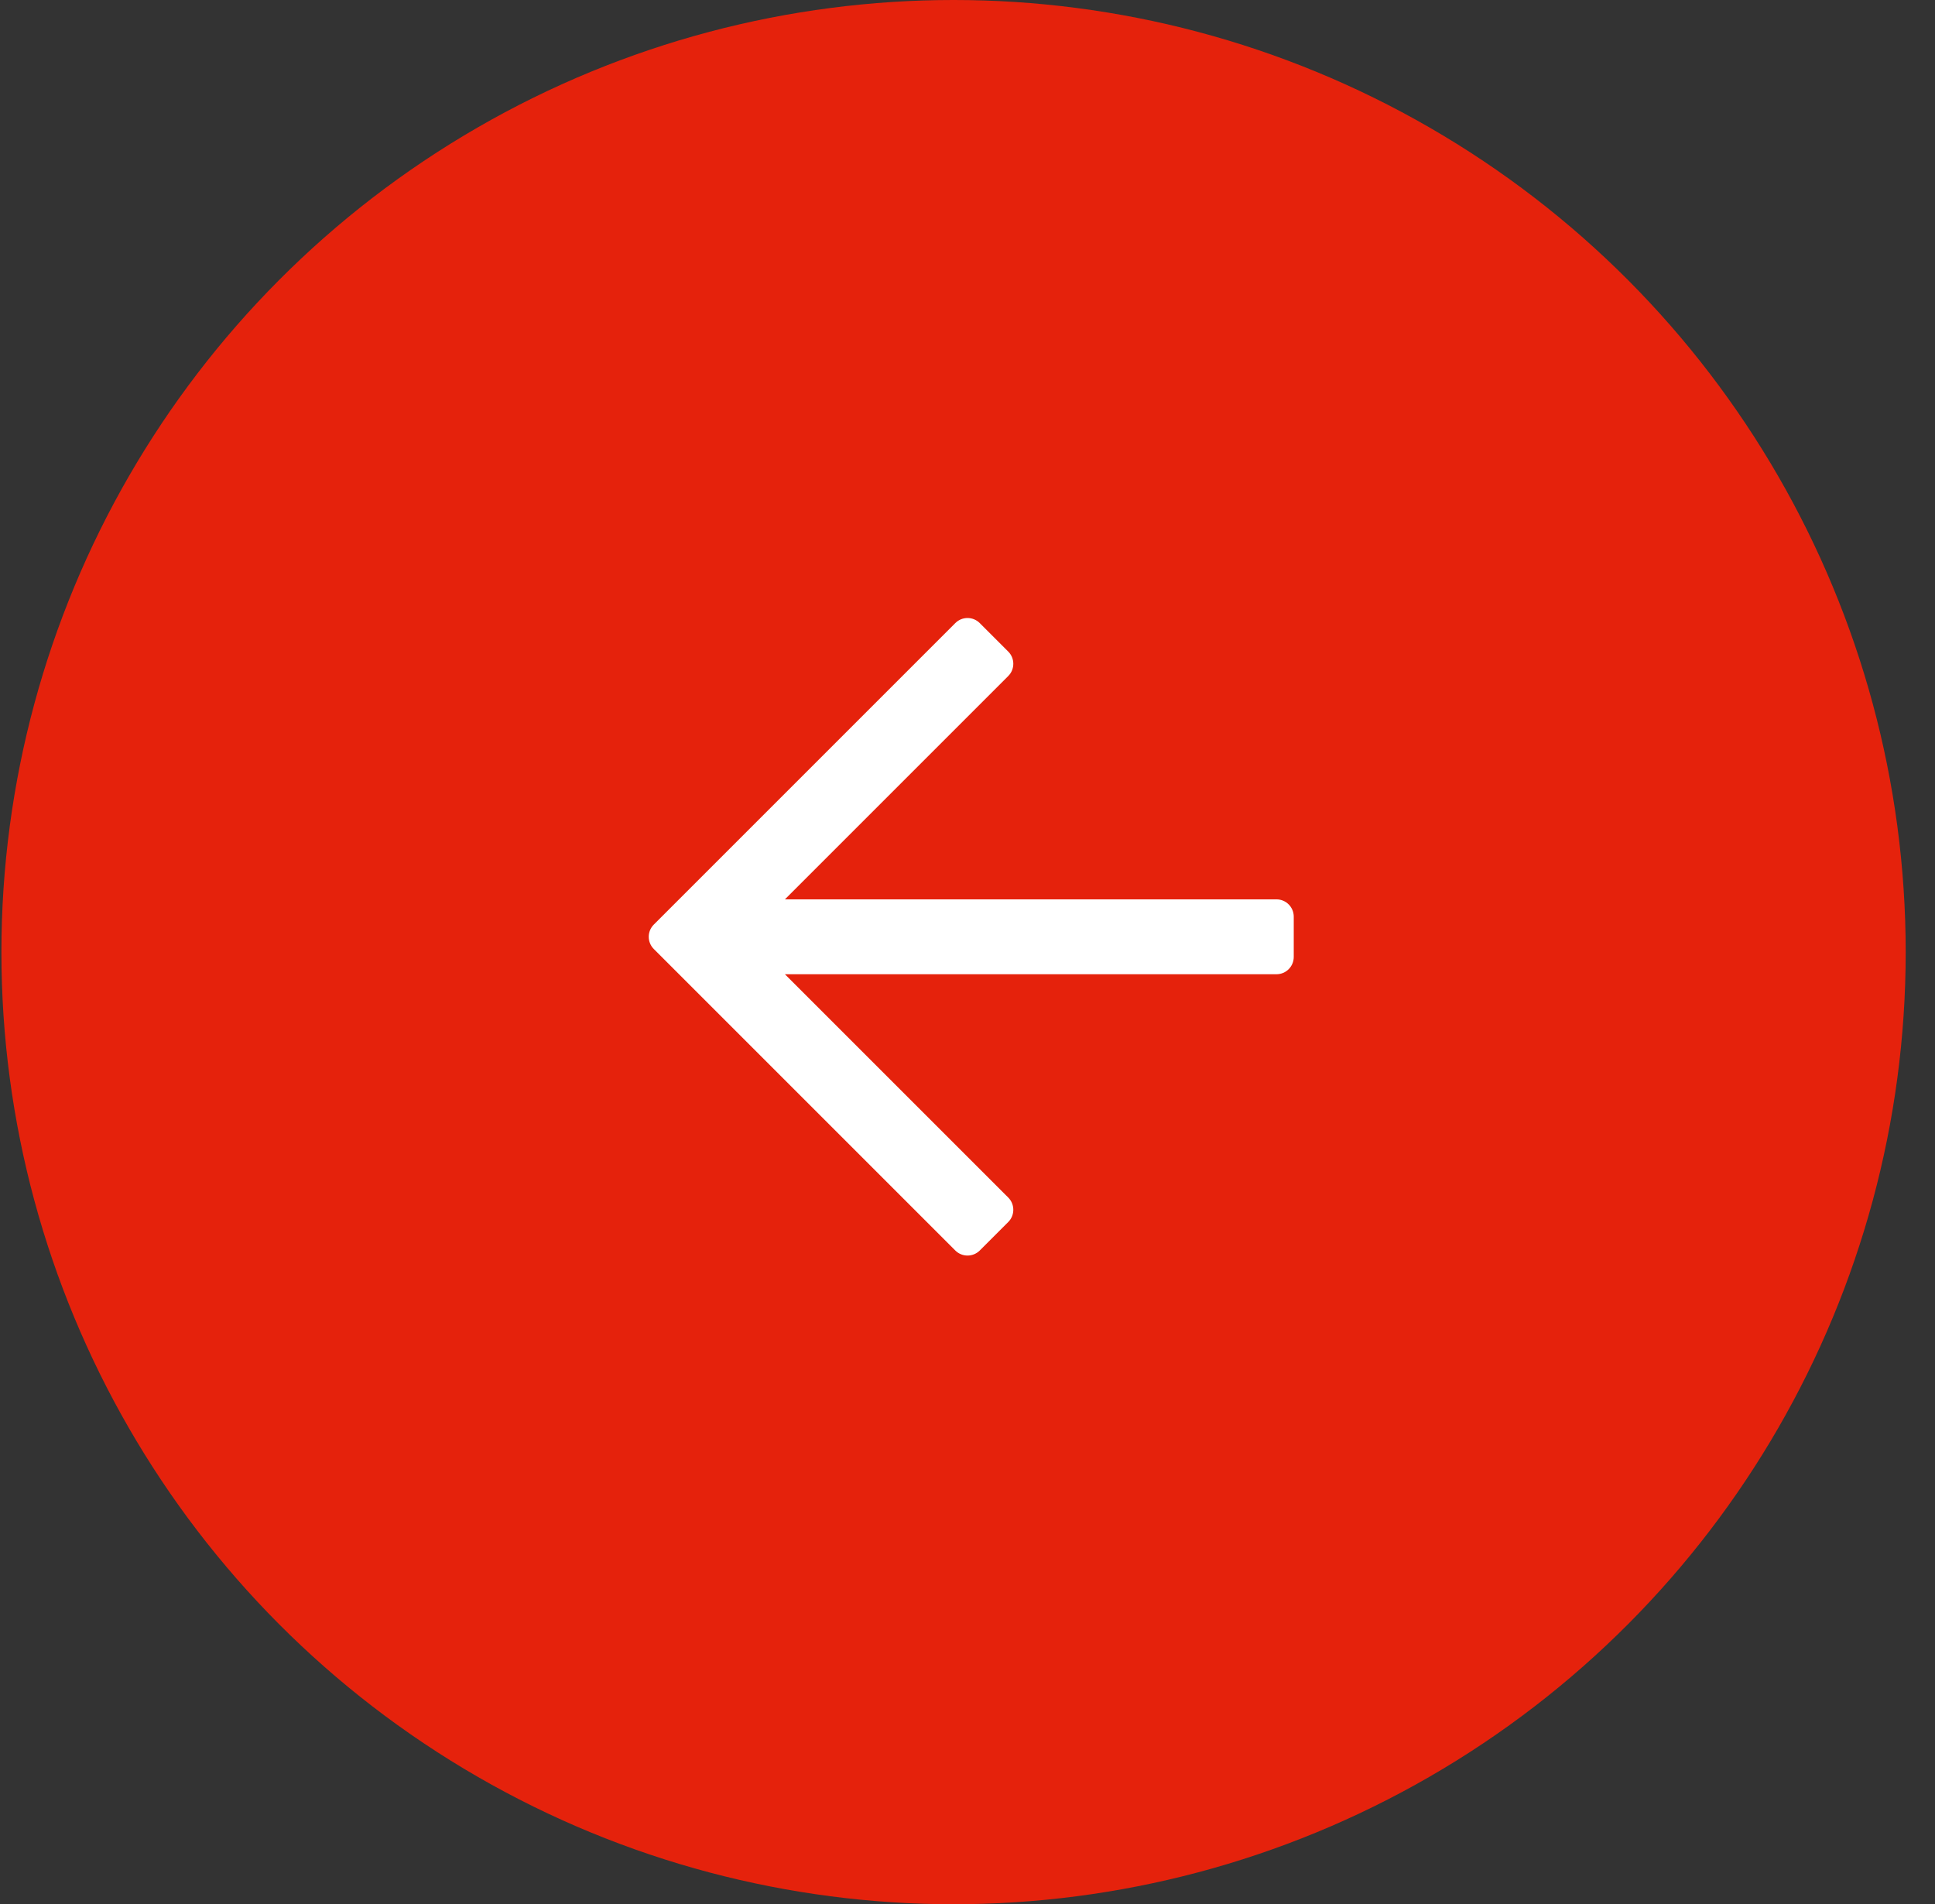
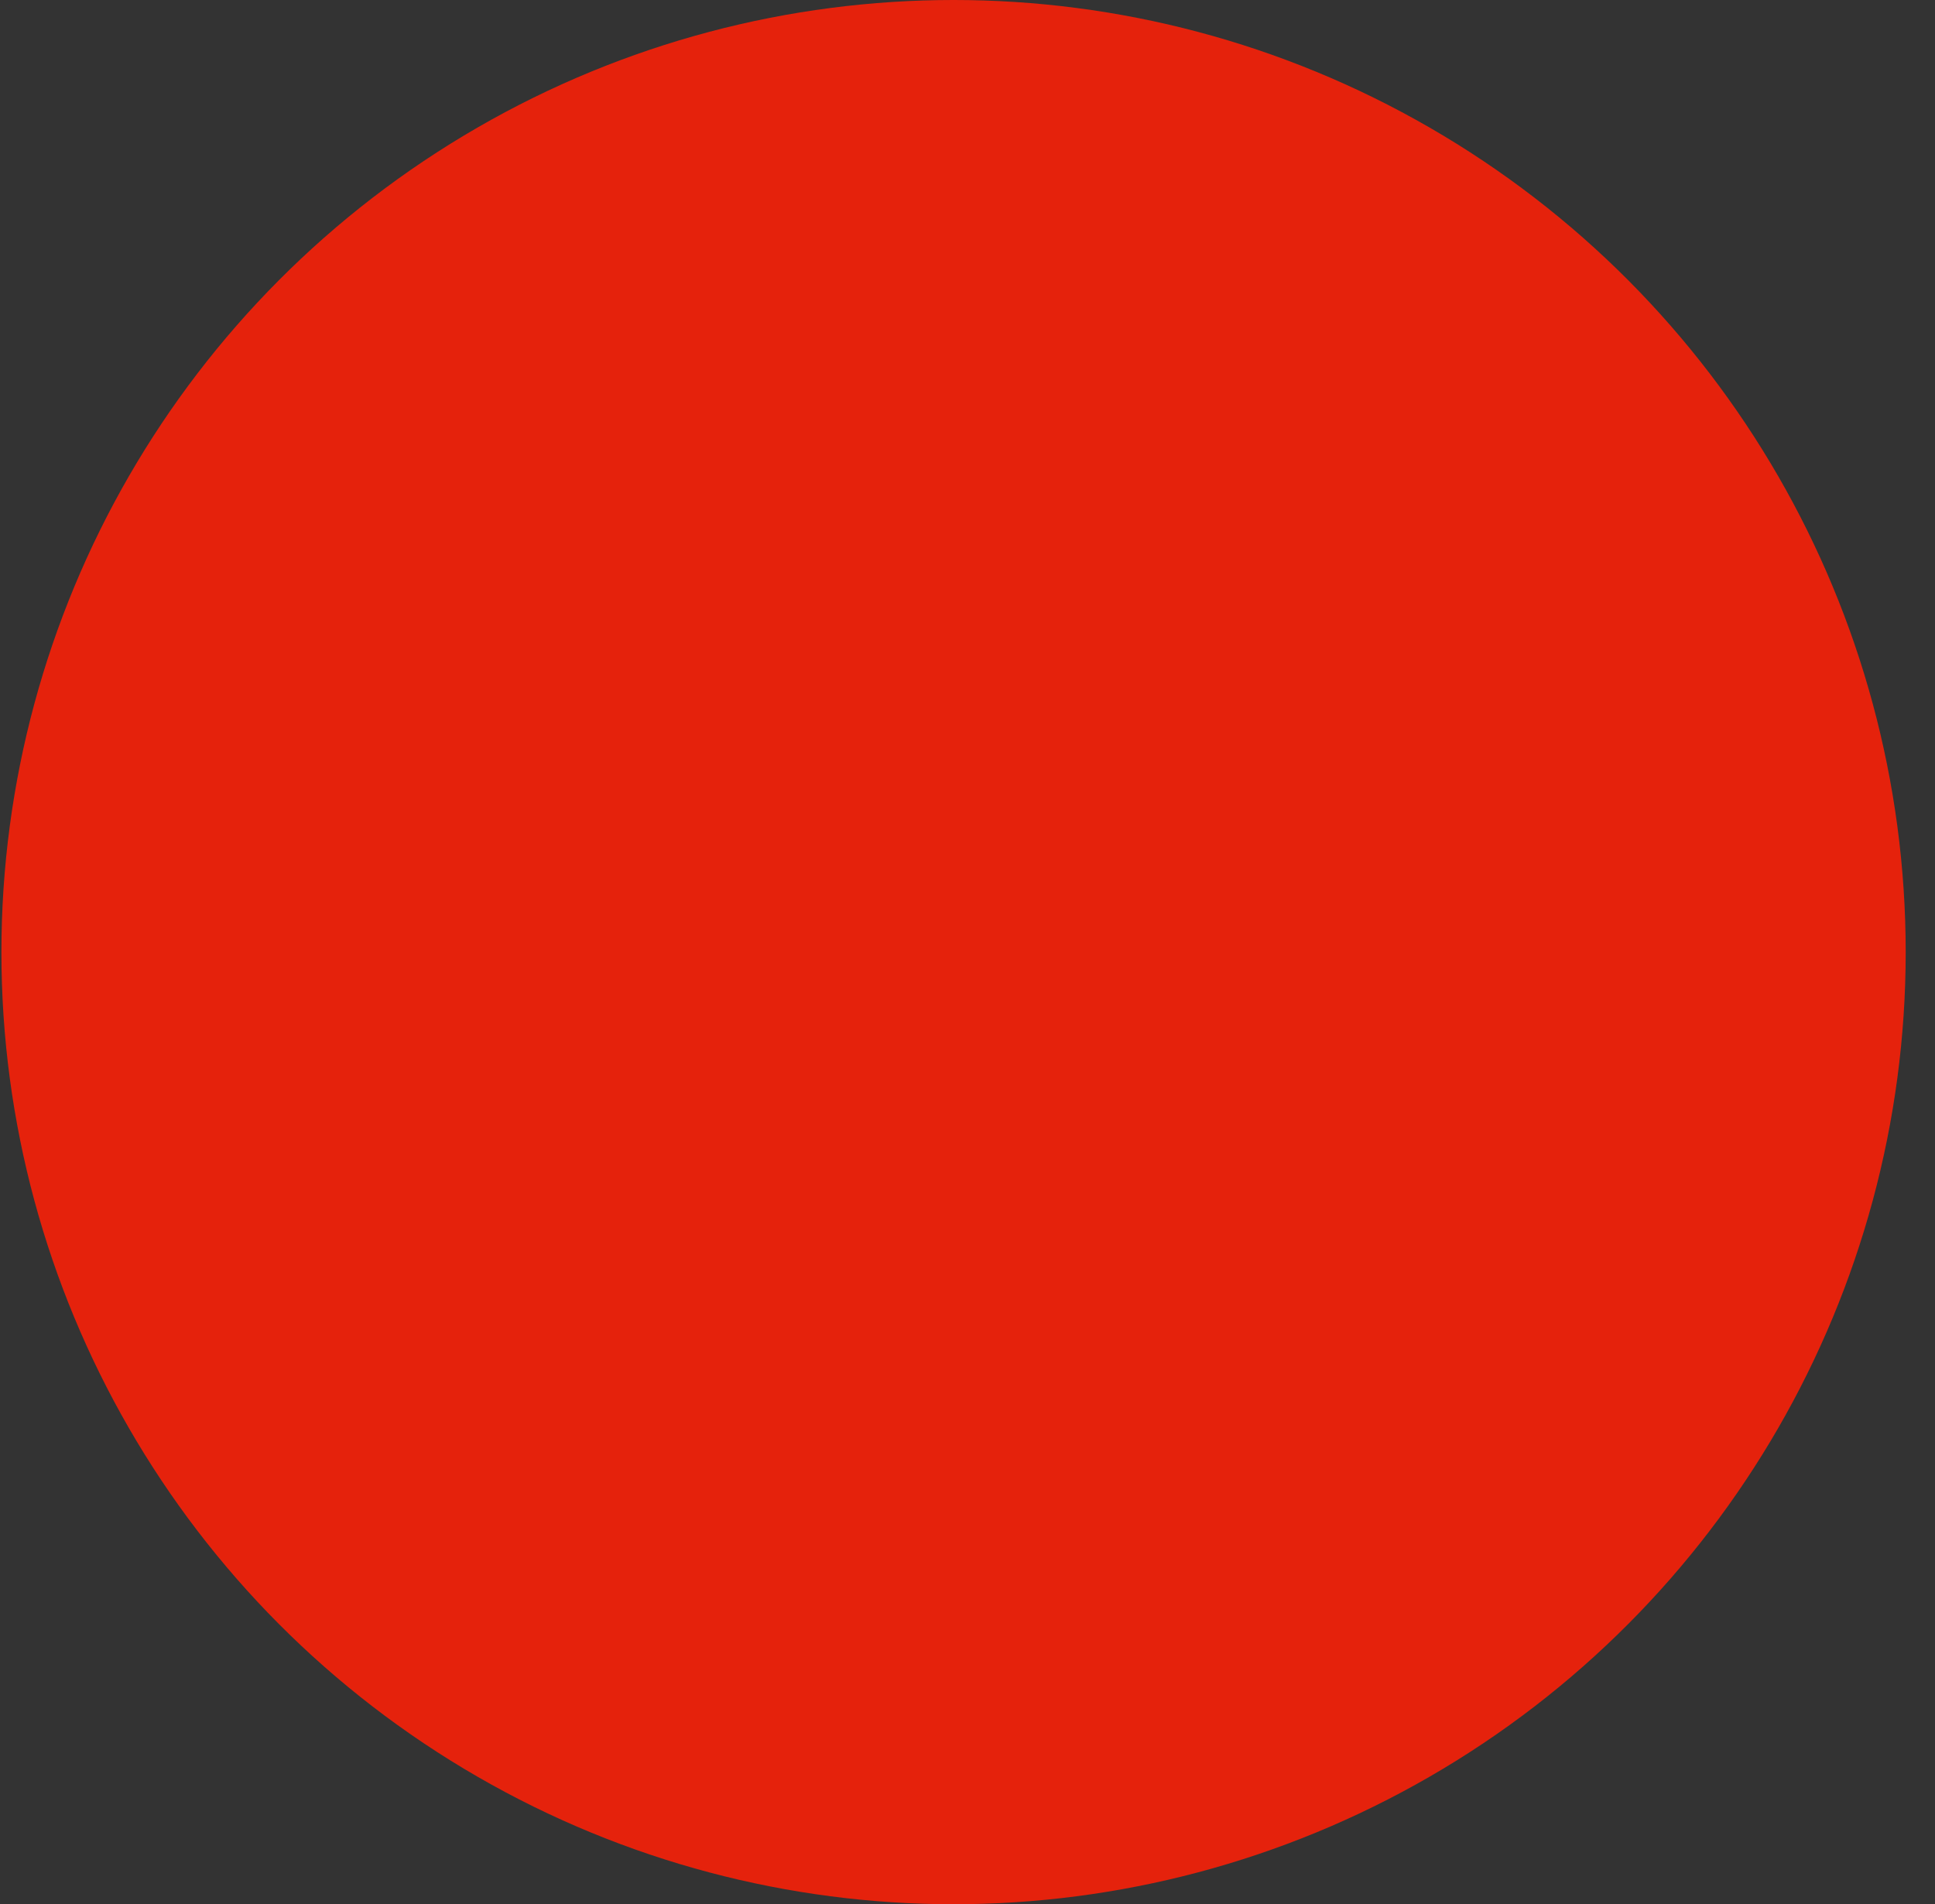
<svg xmlns="http://www.w3.org/2000/svg" width="63px" height="62px" viewBox="0 0 63 62" version="1.1">
  <rect x="0" y="0" width="63" height="62" fill="#333333" stroke="none" />
  <title>arrRound</title>
  <g id="Page-1" stroke="none" stroke-width="1" fill="none" fill-rule="evenodd">
    <g id="Услуги:-услуга" transform="translate(-1137, -5690)">
      <g id="Group-46" transform="translate(93, 5690)">
        <g id="Group-14" transform="translate(3, 0)">
          <g id="arrRound" transform="translate(1072.046, 31) scale(-1, 1) translate(-1072.046, -31) translate(1041.046, 0)">
            <circle id="Oval" fill="#E5220C" cx="31" cy="31" r="31" />
            <g id="" transform="translate(19.924, 20.122)" fill="#FFFFFF" fill-rule="nonzero">
-               <path d="M10.223,0.165 L9.295,1.093 C9.076,1.313 9.076,1.669 9.295,1.888 L16.567,9.16 L0.562,9.16 C0.252,9.16 0,9.412 0,9.723 L0,11.035 C0,11.346 0.252,11.598 0.562,11.598 L16.567,11.598 L9.295,18.869 C9.076,19.089 9.076,19.445 9.295,19.665 L10.223,20.593 C10.443,20.812 10.799,20.812 11.019,20.593 L20.835,10.777 C21.055,10.557 21.055,10.201 20.835,9.981 L11.019,0.165 C10.799,-0.055 10.443,-0.055 10.223,0.165 Z" id="Path" />
-             </g>
+               </g>
          </g>
        </g>
      </g>
    </g>
  </g>
</svg>